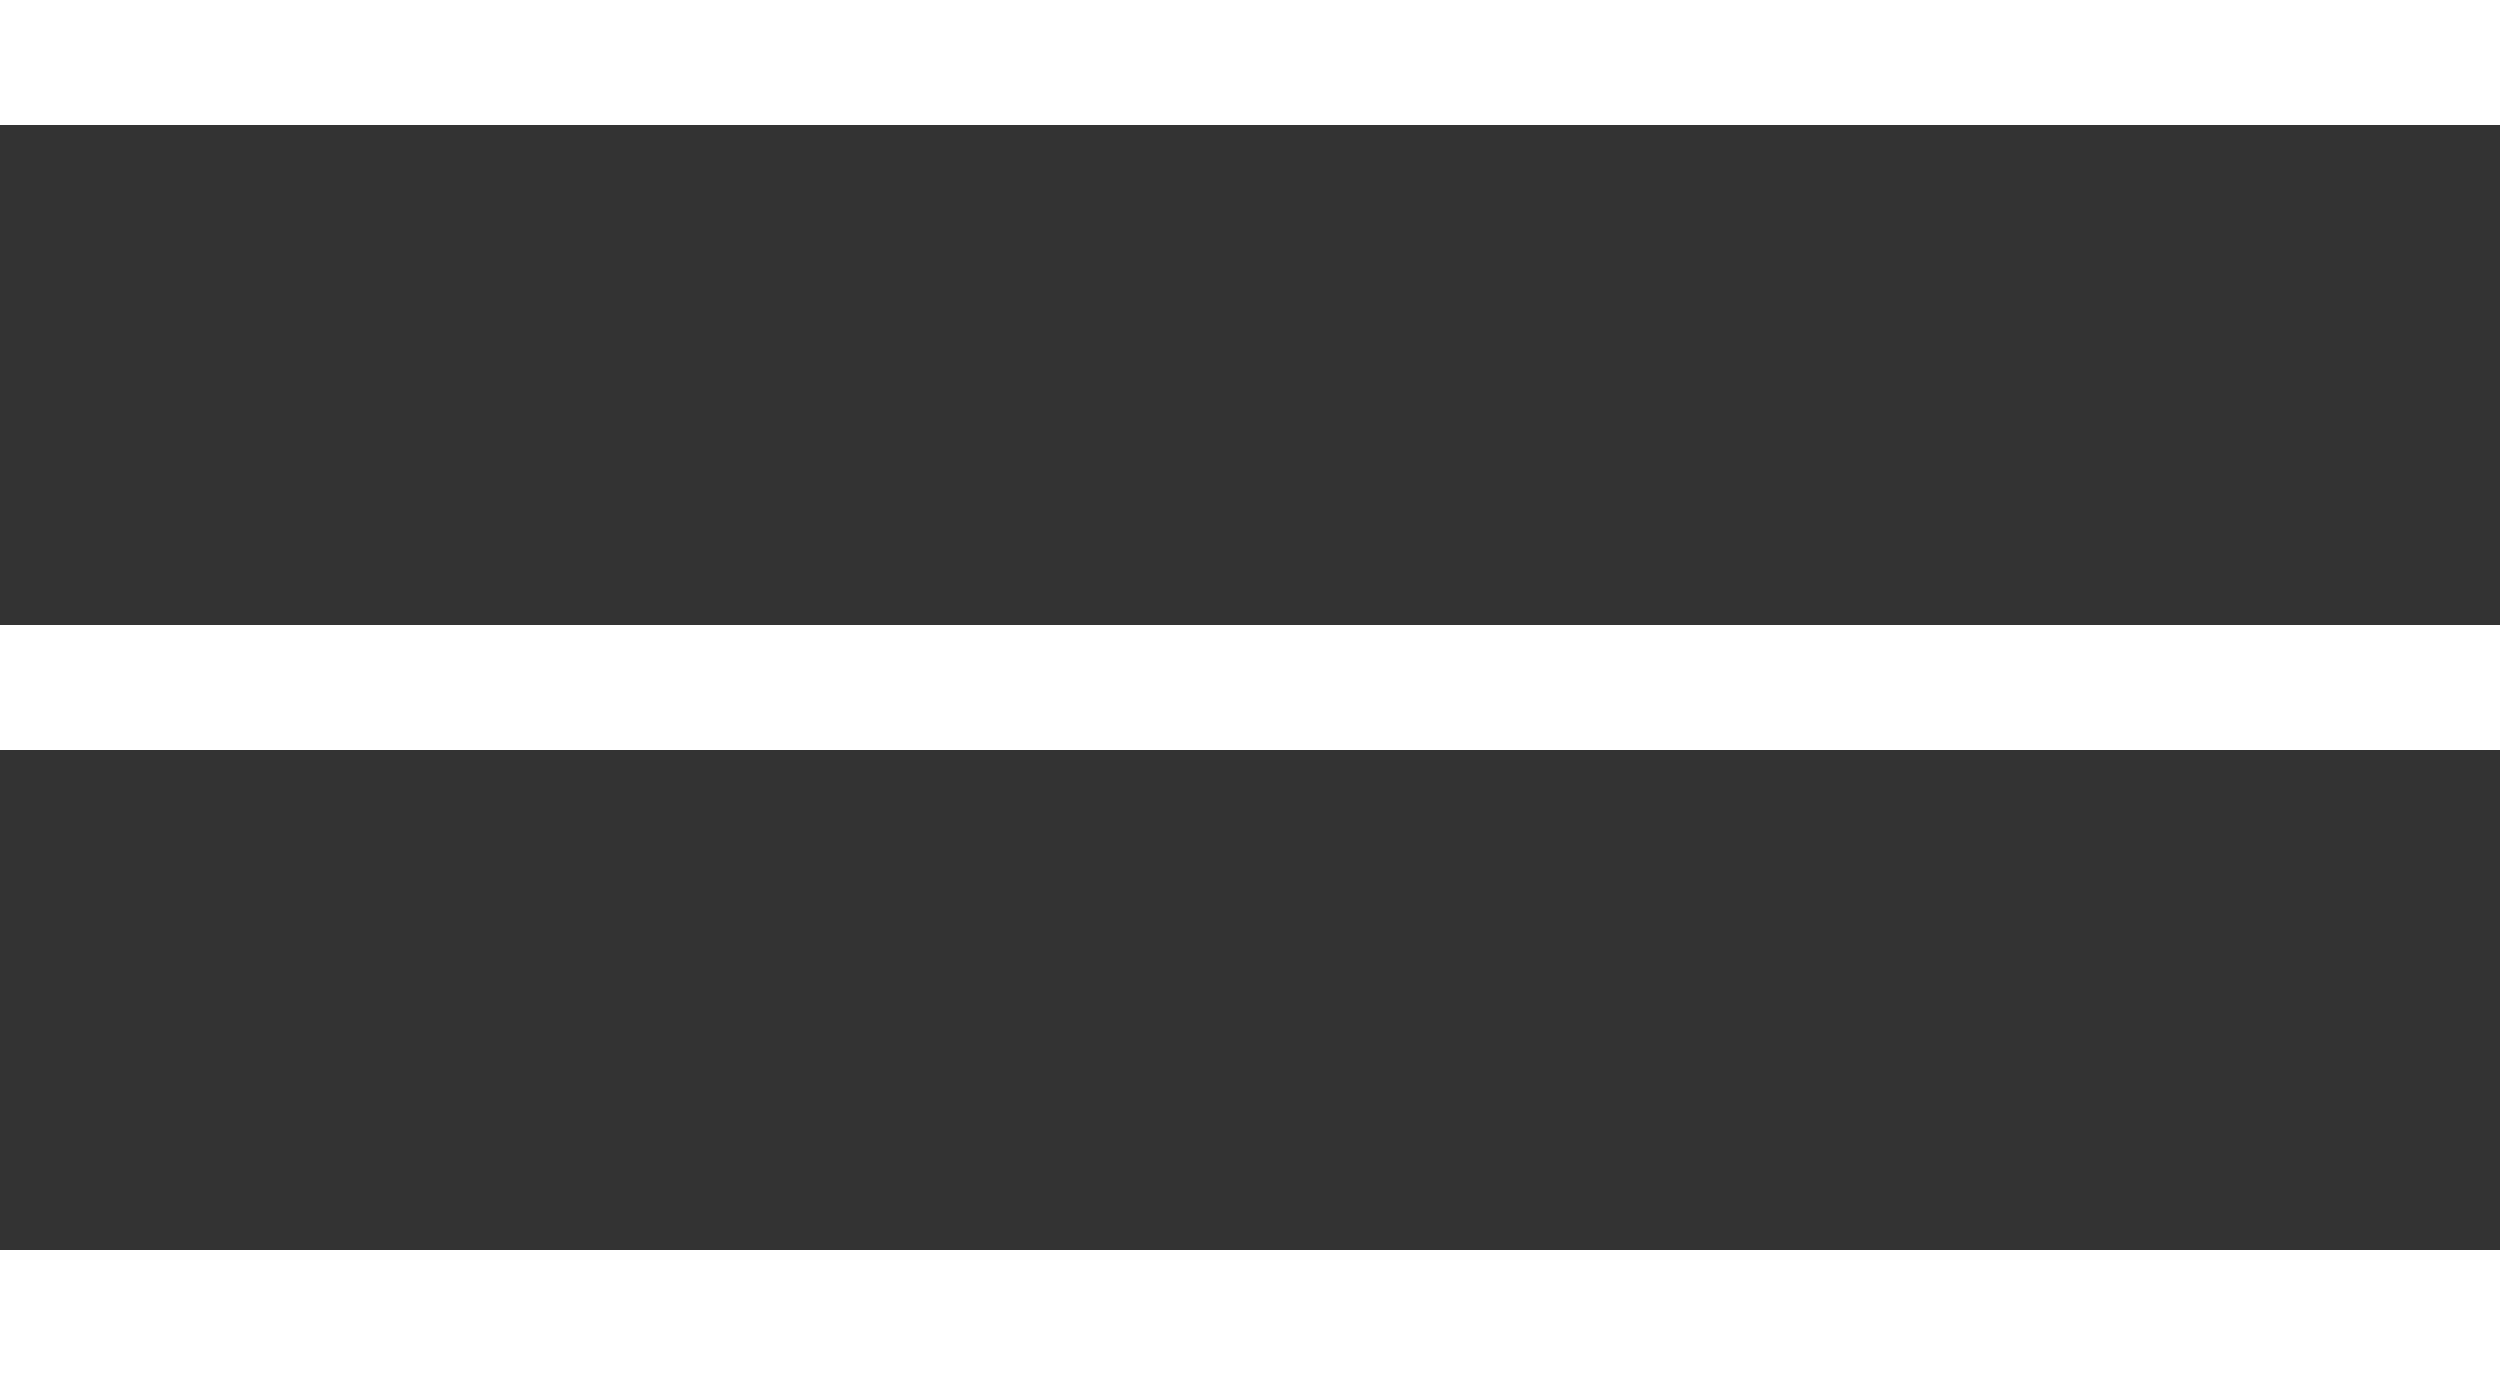
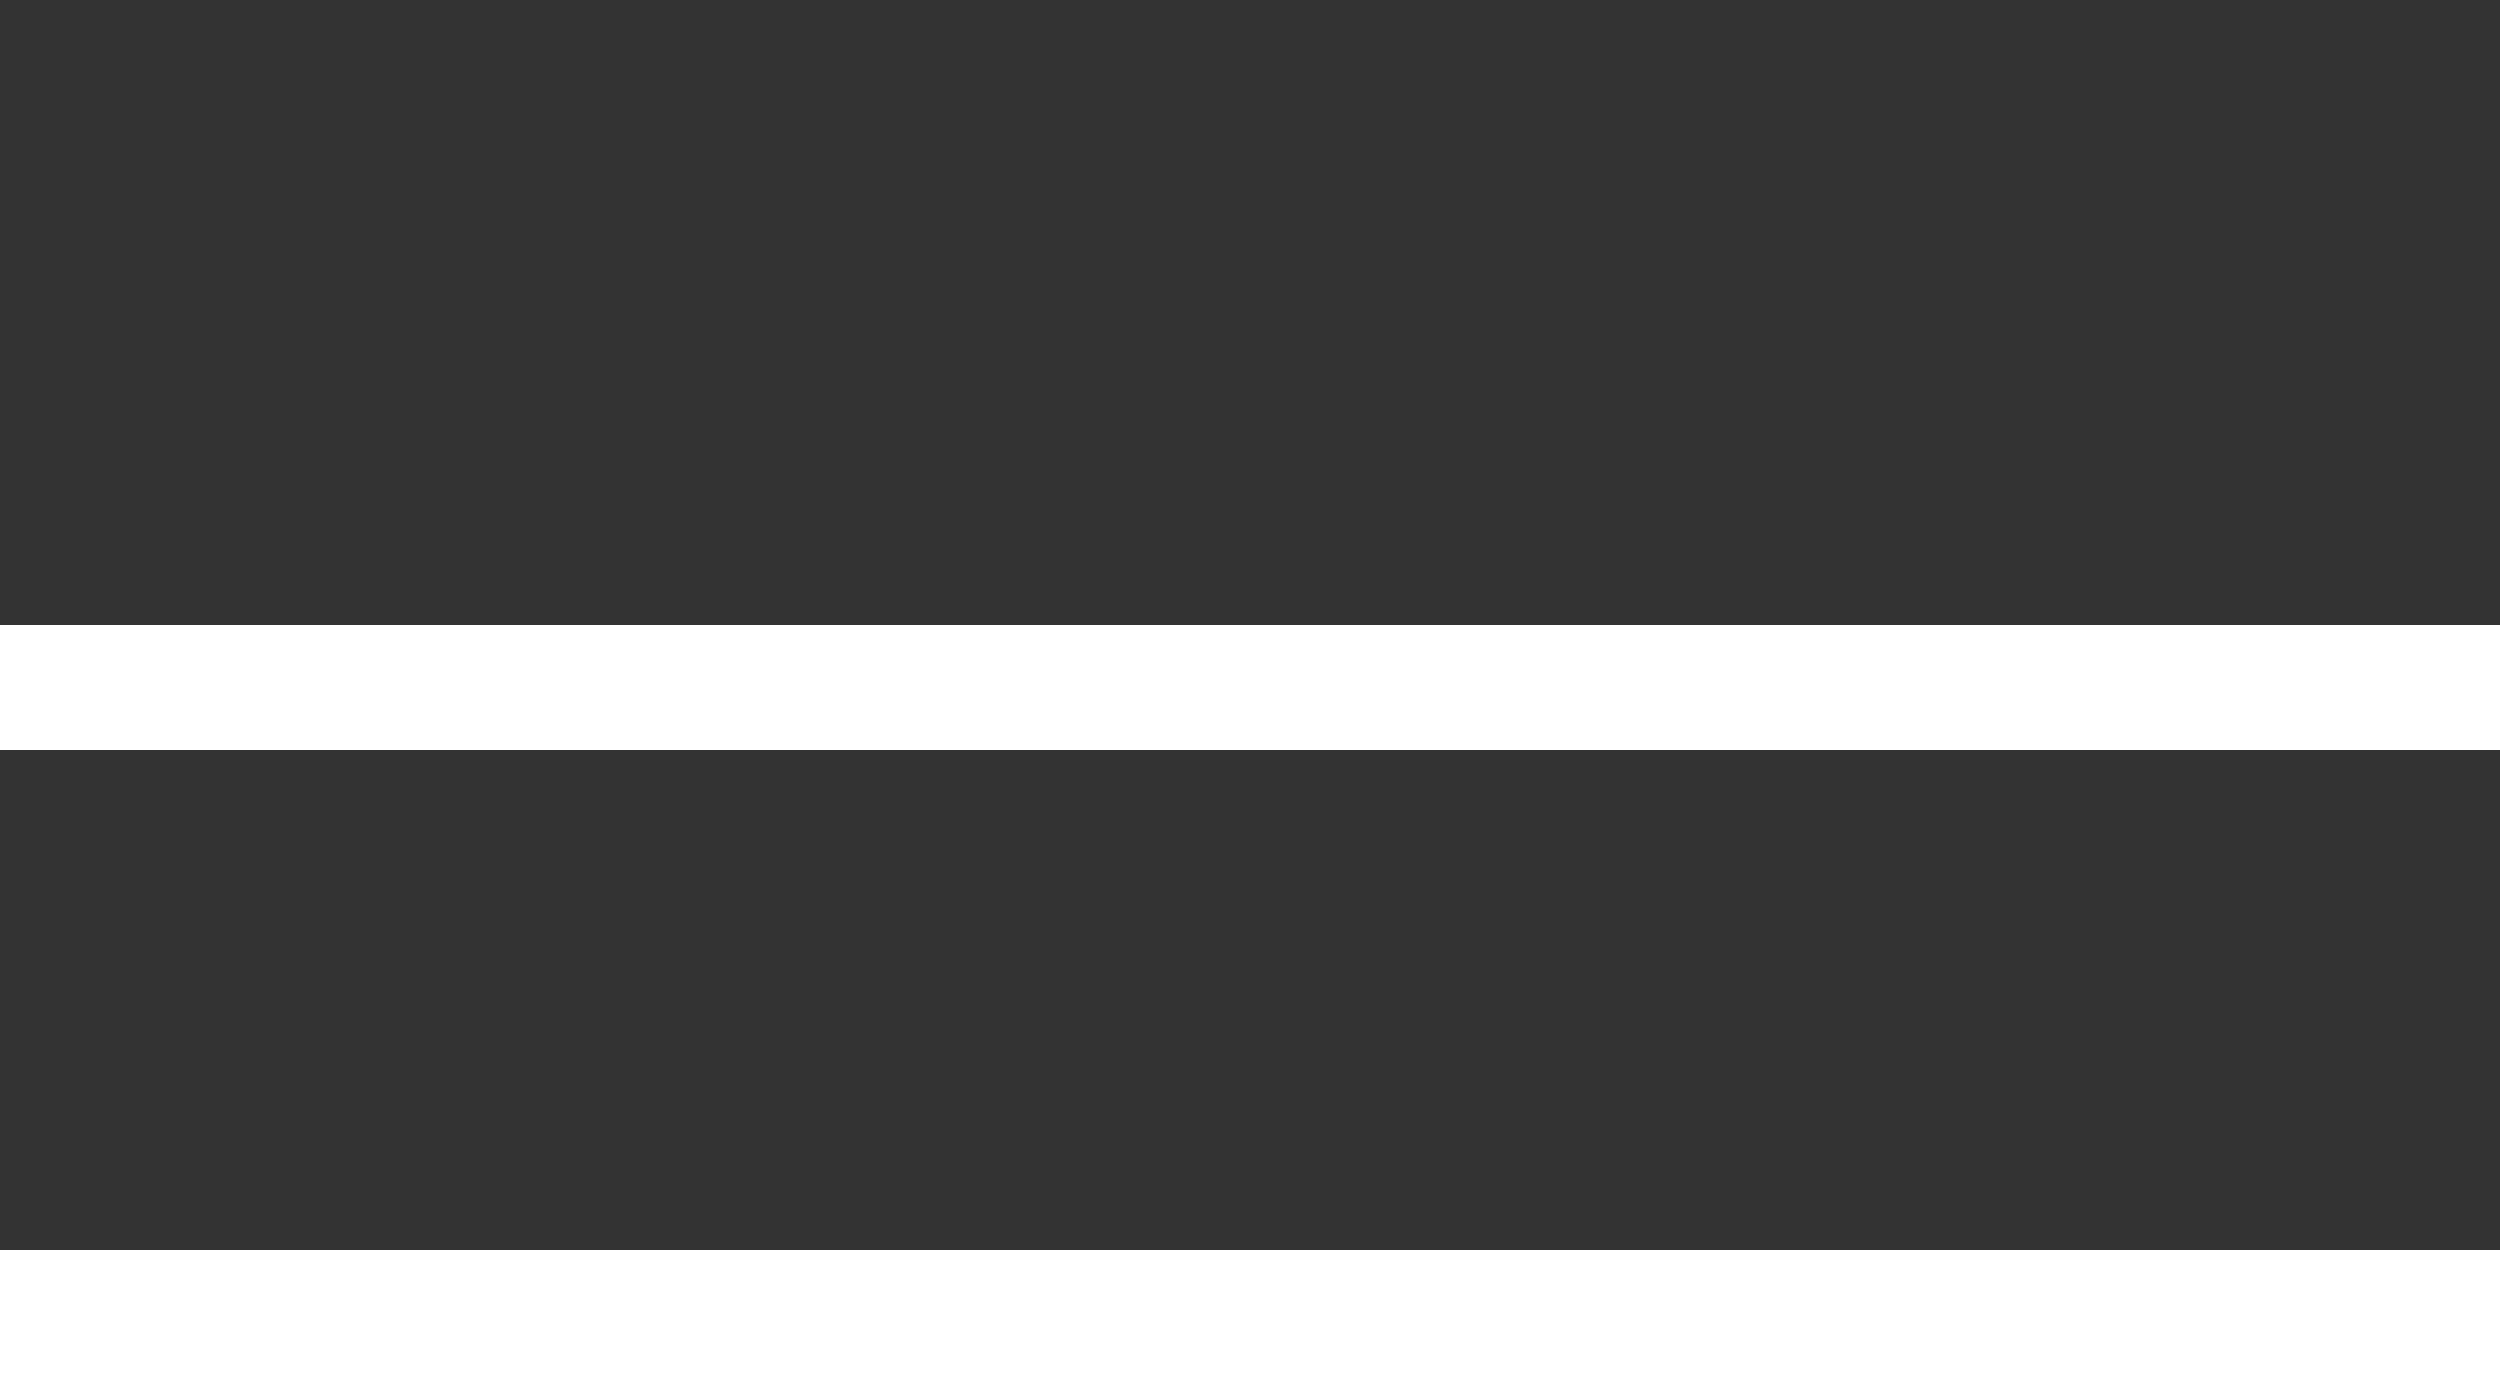
<svg xmlns="http://www.w3.org/2000/svg" width="20" height="11" viewBox="0 0 20 11" fill="none">
  <rect x="0" y="0" width="20" height="11" fill="#333333" stroke="none" />
-   <line y1="0.5" x2="20" y2="0.5" stroke="white" />
  <line y1="5.5" x2="20" y2="5.5" stroke="white" />
  <line y1="10.5" x2="20" y2="10.5" stroke="white" />
</svg>